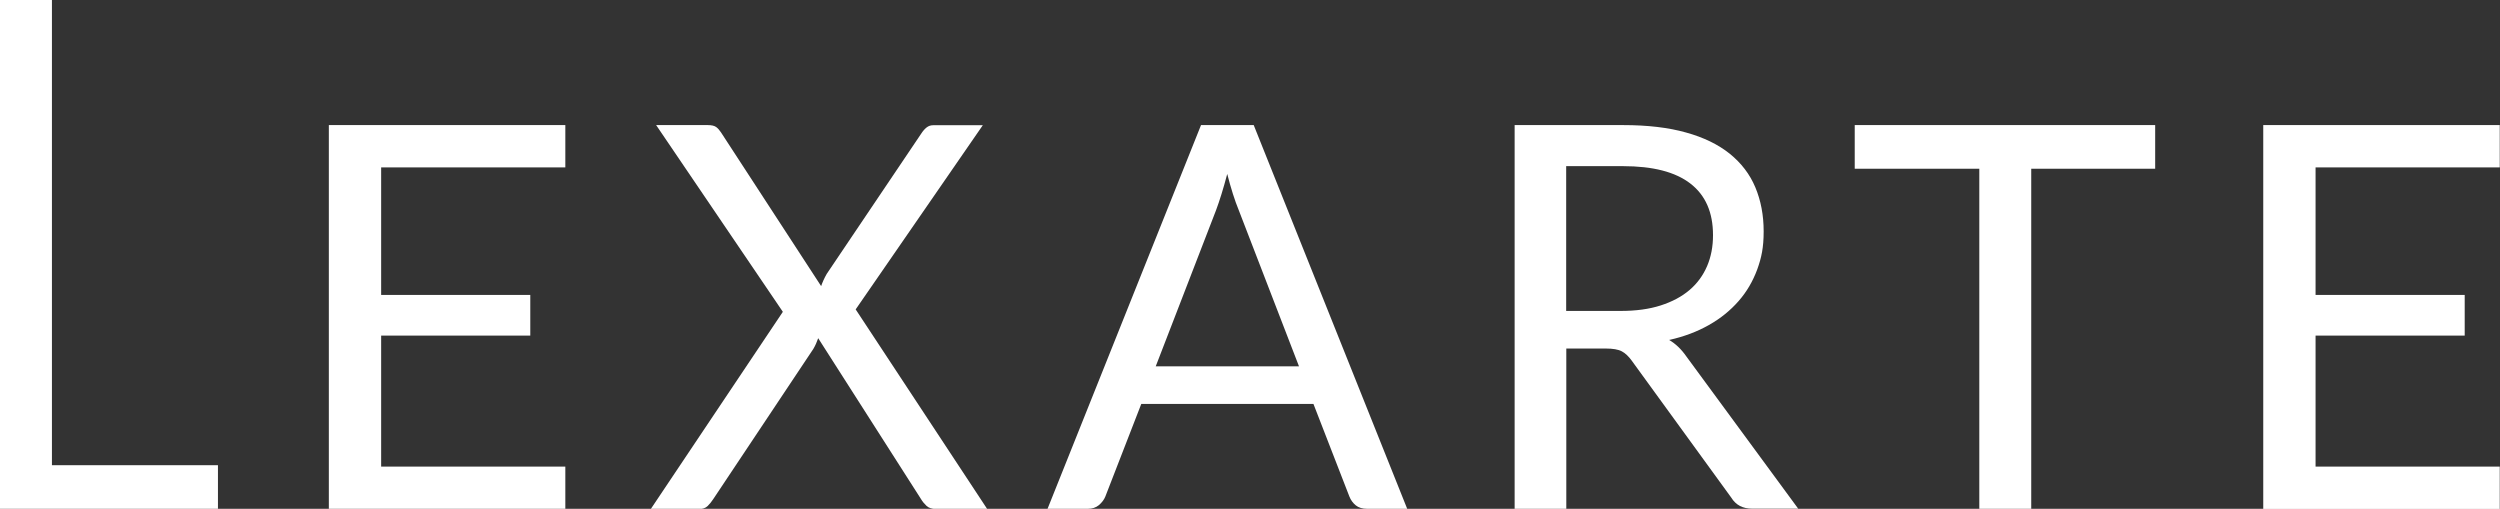
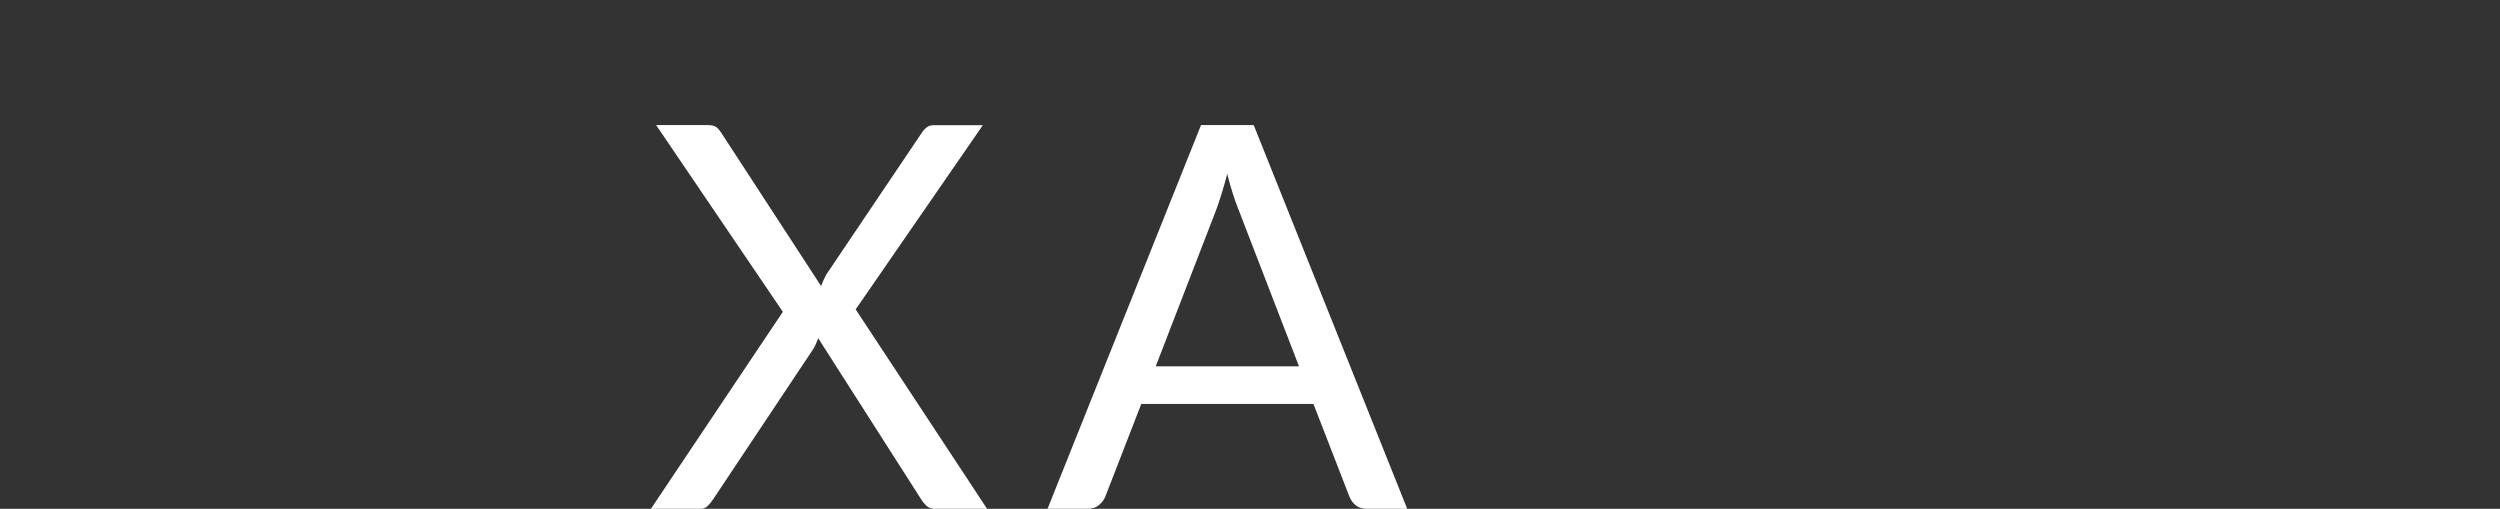
<svg xmlns="http://www.w3.org/2000/svg" id="Ebene_1" version="1.1" viewBox="0 0 1954.6 397.8">
  <rect x="0" y="0" width="1954.6" height="397.8" fill="#333333" stroke="none" />
  <defs>
    <style>
      .st0 {
        fill: #fff;
      }
    </style>
  </defs>
-   <path class="st0" d="M40.6,363.7h129.8v34.1H0V0h40.6v363.7Z" />
-   <path class="st0" d="M442,97.8v33.1h-144v99.7h116.6v31.8h-116.6v102.4h144v33.1h-184.9V97.8h184.9Z" />
  <path class="st0" d="M612,243.7l-99-145.9h40.4c2.9,0,5.1.5,6.5,1.5,1.4,1,2.6,2.4,3.8,4.2l78.3,120.2c1-2.9,2.4-6.1,4.4-9.6l73.9-109.7c1.3-2,2.6-3.5,4.1-4.7,1.5-1.2,3.2-1.8,5.3-1.8h38.7l-99.4,144,102.8,156h-40.2c-3.1,0-5.5-.8-7.2-2.4-1.7-1.6-3.2-3.4-4.3-5.3l-80.4-125.8c-1,2.9-2.2,5.7-3.8,8.4l-78.3,117.5c-1.3,2-2.7,3.7-4.3,5.3-1.6,1.6-3.9,2.4-6.8,2.4h-37.7l103.2-154.1Z" />
  <path class="st0" d="M1100.2,397.8h-31.4c-3.6,0-6.6-.9-8.8-2.7-2.2-1.8-3.9-4.1-5-6.9l-28.1-72.4h-134.6l-28.1,72.4c-1,2.5-2.7,4.7-5,6.7-2.4,2-5.3,2.9-8.8,2.9h-31.4l120-300h41.2l120,300ZM903.6,286.4h112l-47.1-122.1c-3.1-7.5-6.1-17-9-28.3-1.5,5.7-3,11-4.5,15.8s-2.9,9-4.3,12.7l-47.1,121.9Z" />
-   <path class="st0" d="M1224.6,272.6v125.2h-40.4V97.8h84.8c19,0,35.4,1.9,49.2,5.8,13.8,3.8,25.2,9.4,34.2,16.6,9,7.3,15.7,16,20,26.3,4.3,10.3,6.5,21.7,6.5,34.4s-1.7,20.5-5,29.7c-3.4,9.2-8.2,17.5-14.6,24.8-6.4,7.3-14.1,13.6-23.2,18.7-9.1,5.2-19.5,9.1-31.1,11.7,5,2.9,9.5,7.2,13.4,12.8l87.5,119.1h-36c-7.4,0-12.8-2.9-16.3-8.6l-77.9-107.2c-2.4-3.3-5-5.8-7.7-7.2-2.8-1.5-7-2.2-12.6-2.2h-30.8ZM1224.6,243.1h42.5c11.9,0,22.3-1.4,31.3-4.3,9-2.9,16.5-6.9,22.6-12.1,6.1-5.2,10.6-11.5,13.7-18.7,3.1-7.3,4.6-15.3,4.6-24.1,0-17.9-5.9-31.3-17.7-40.4-11.8-9.1-29.3-13.6-52.7-13.6h-44.4v113.3Z" />
-   <path class="st0" d="M1685,97.8v34.1h-96.9v265.9h-40.6V131.9h-97.4v-34.1h234.9Z" />
-   <path class="st0" d="M1954.4,97.8v33.1h-144v99.7h116.6v31.8h-116.6v102.4h144v33.1h-184.9V97.8h184.9Z" />
</svg>